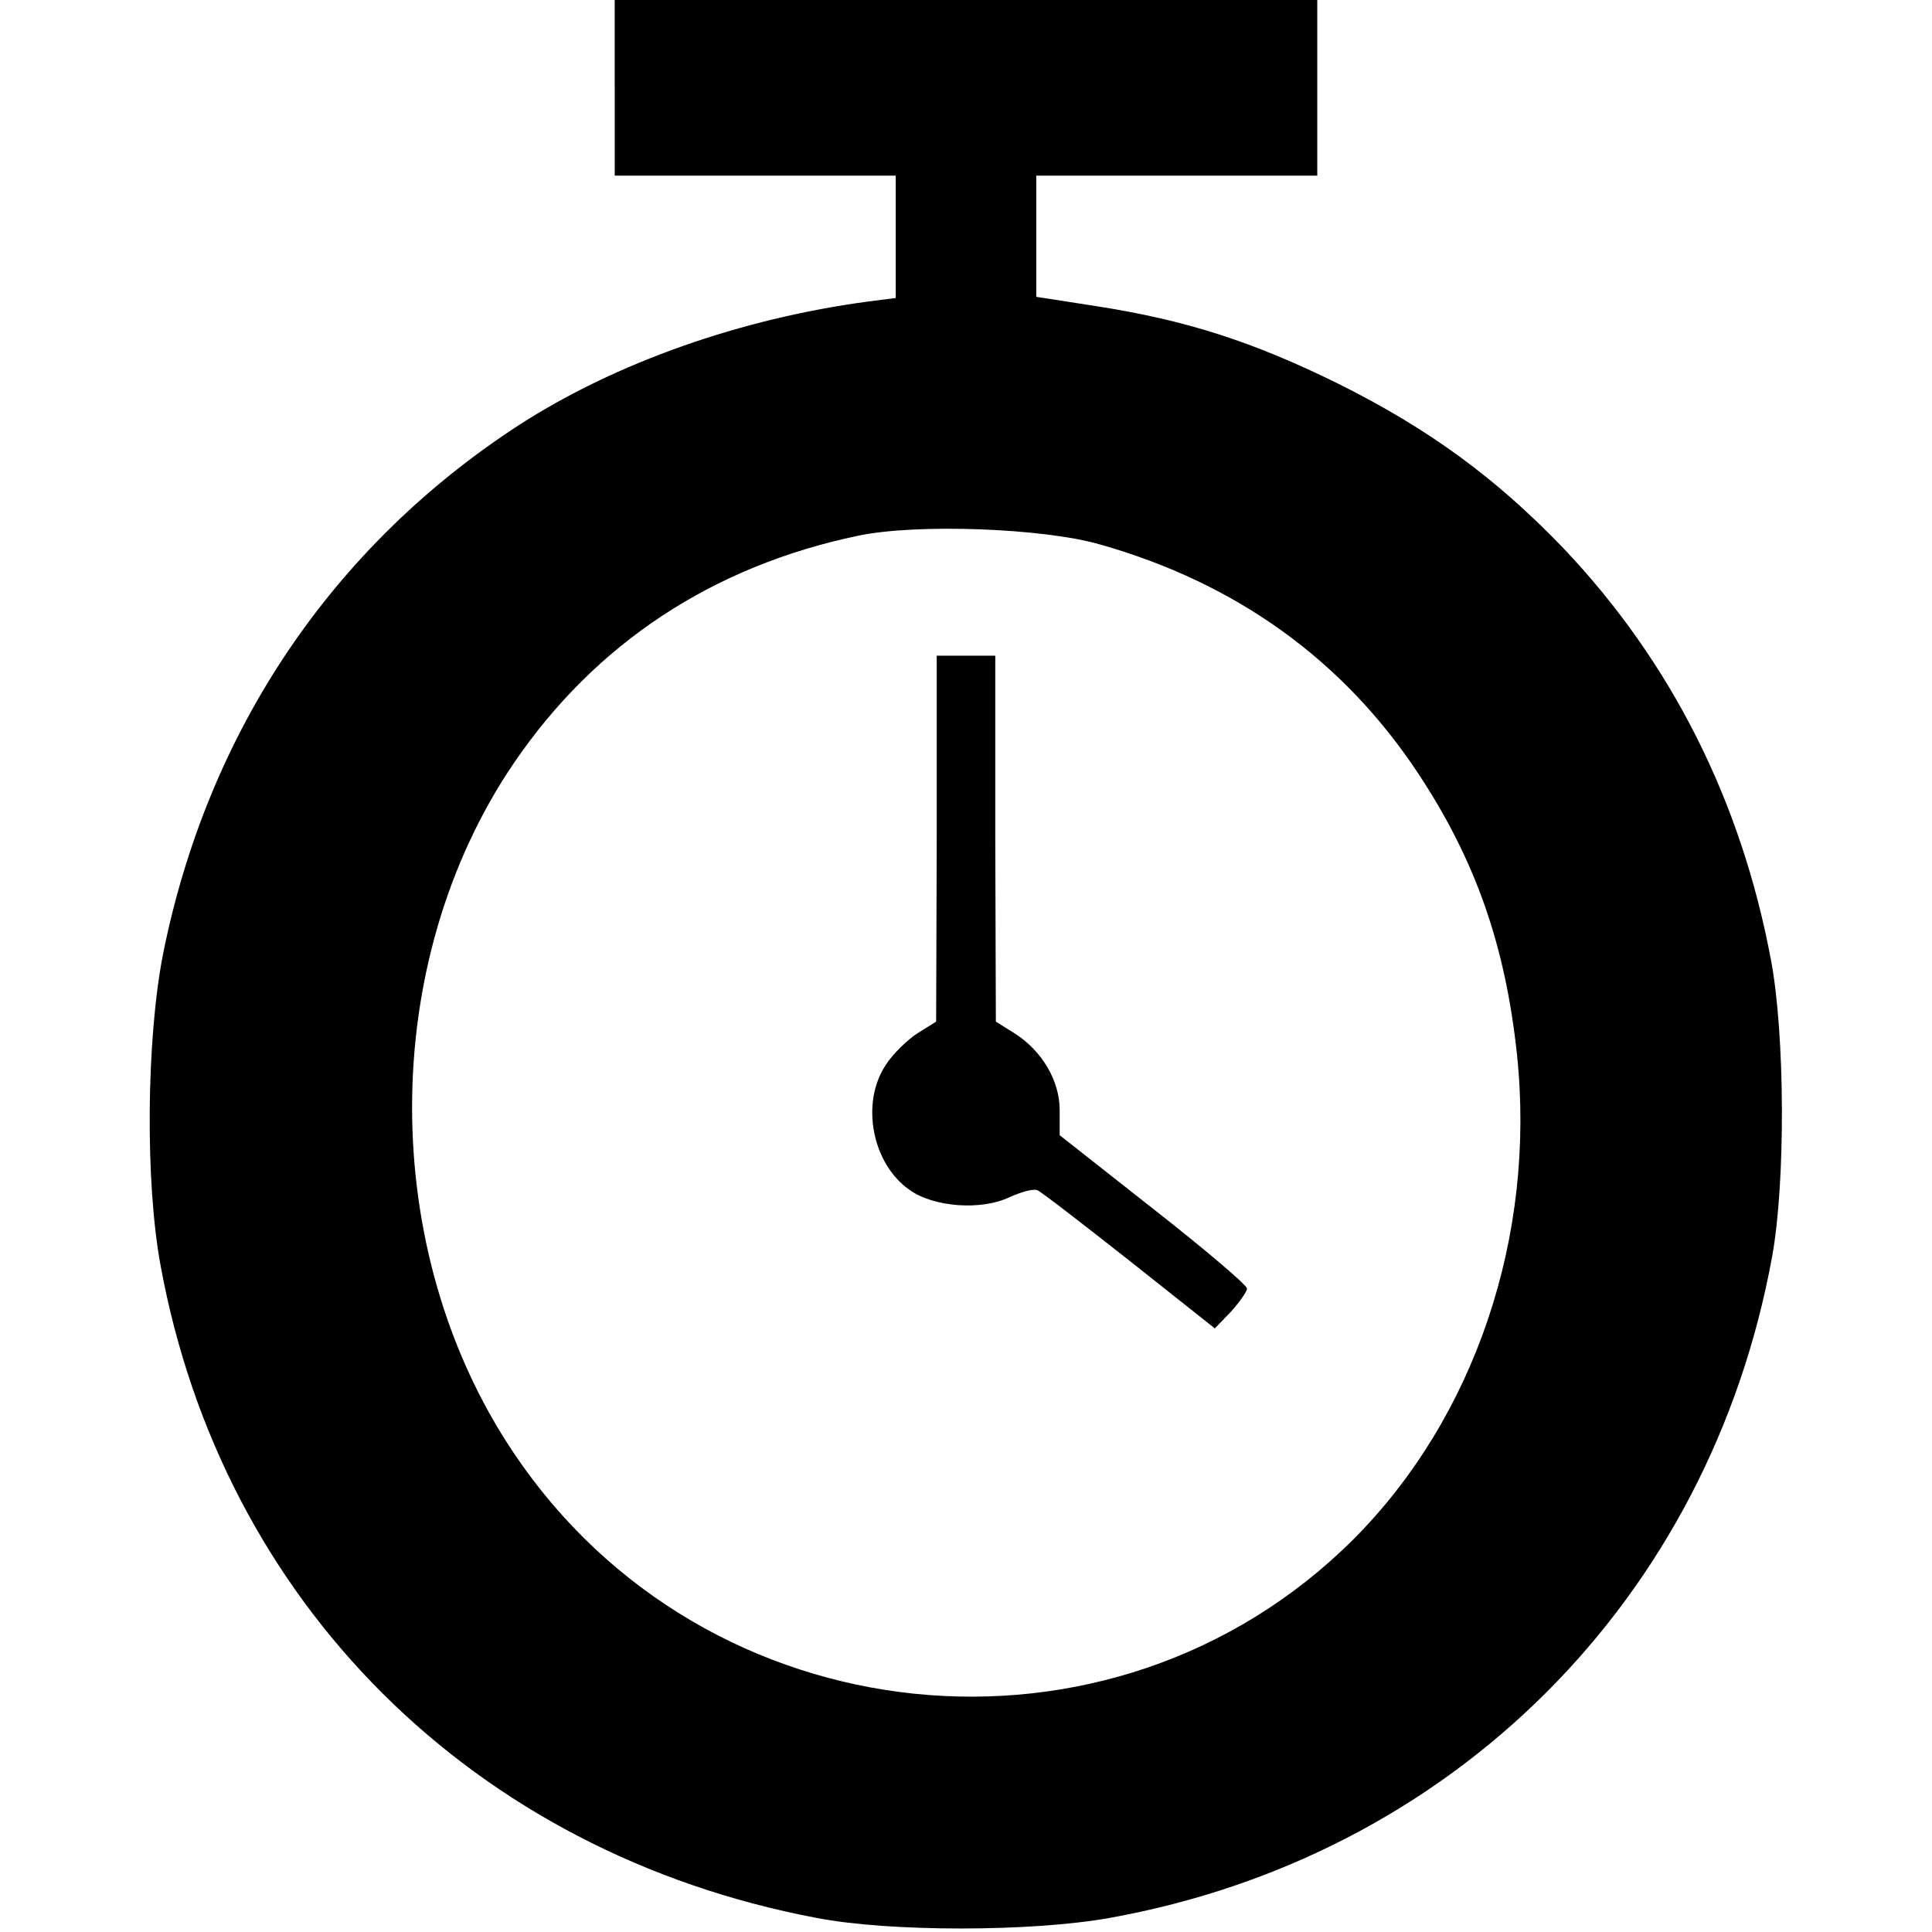
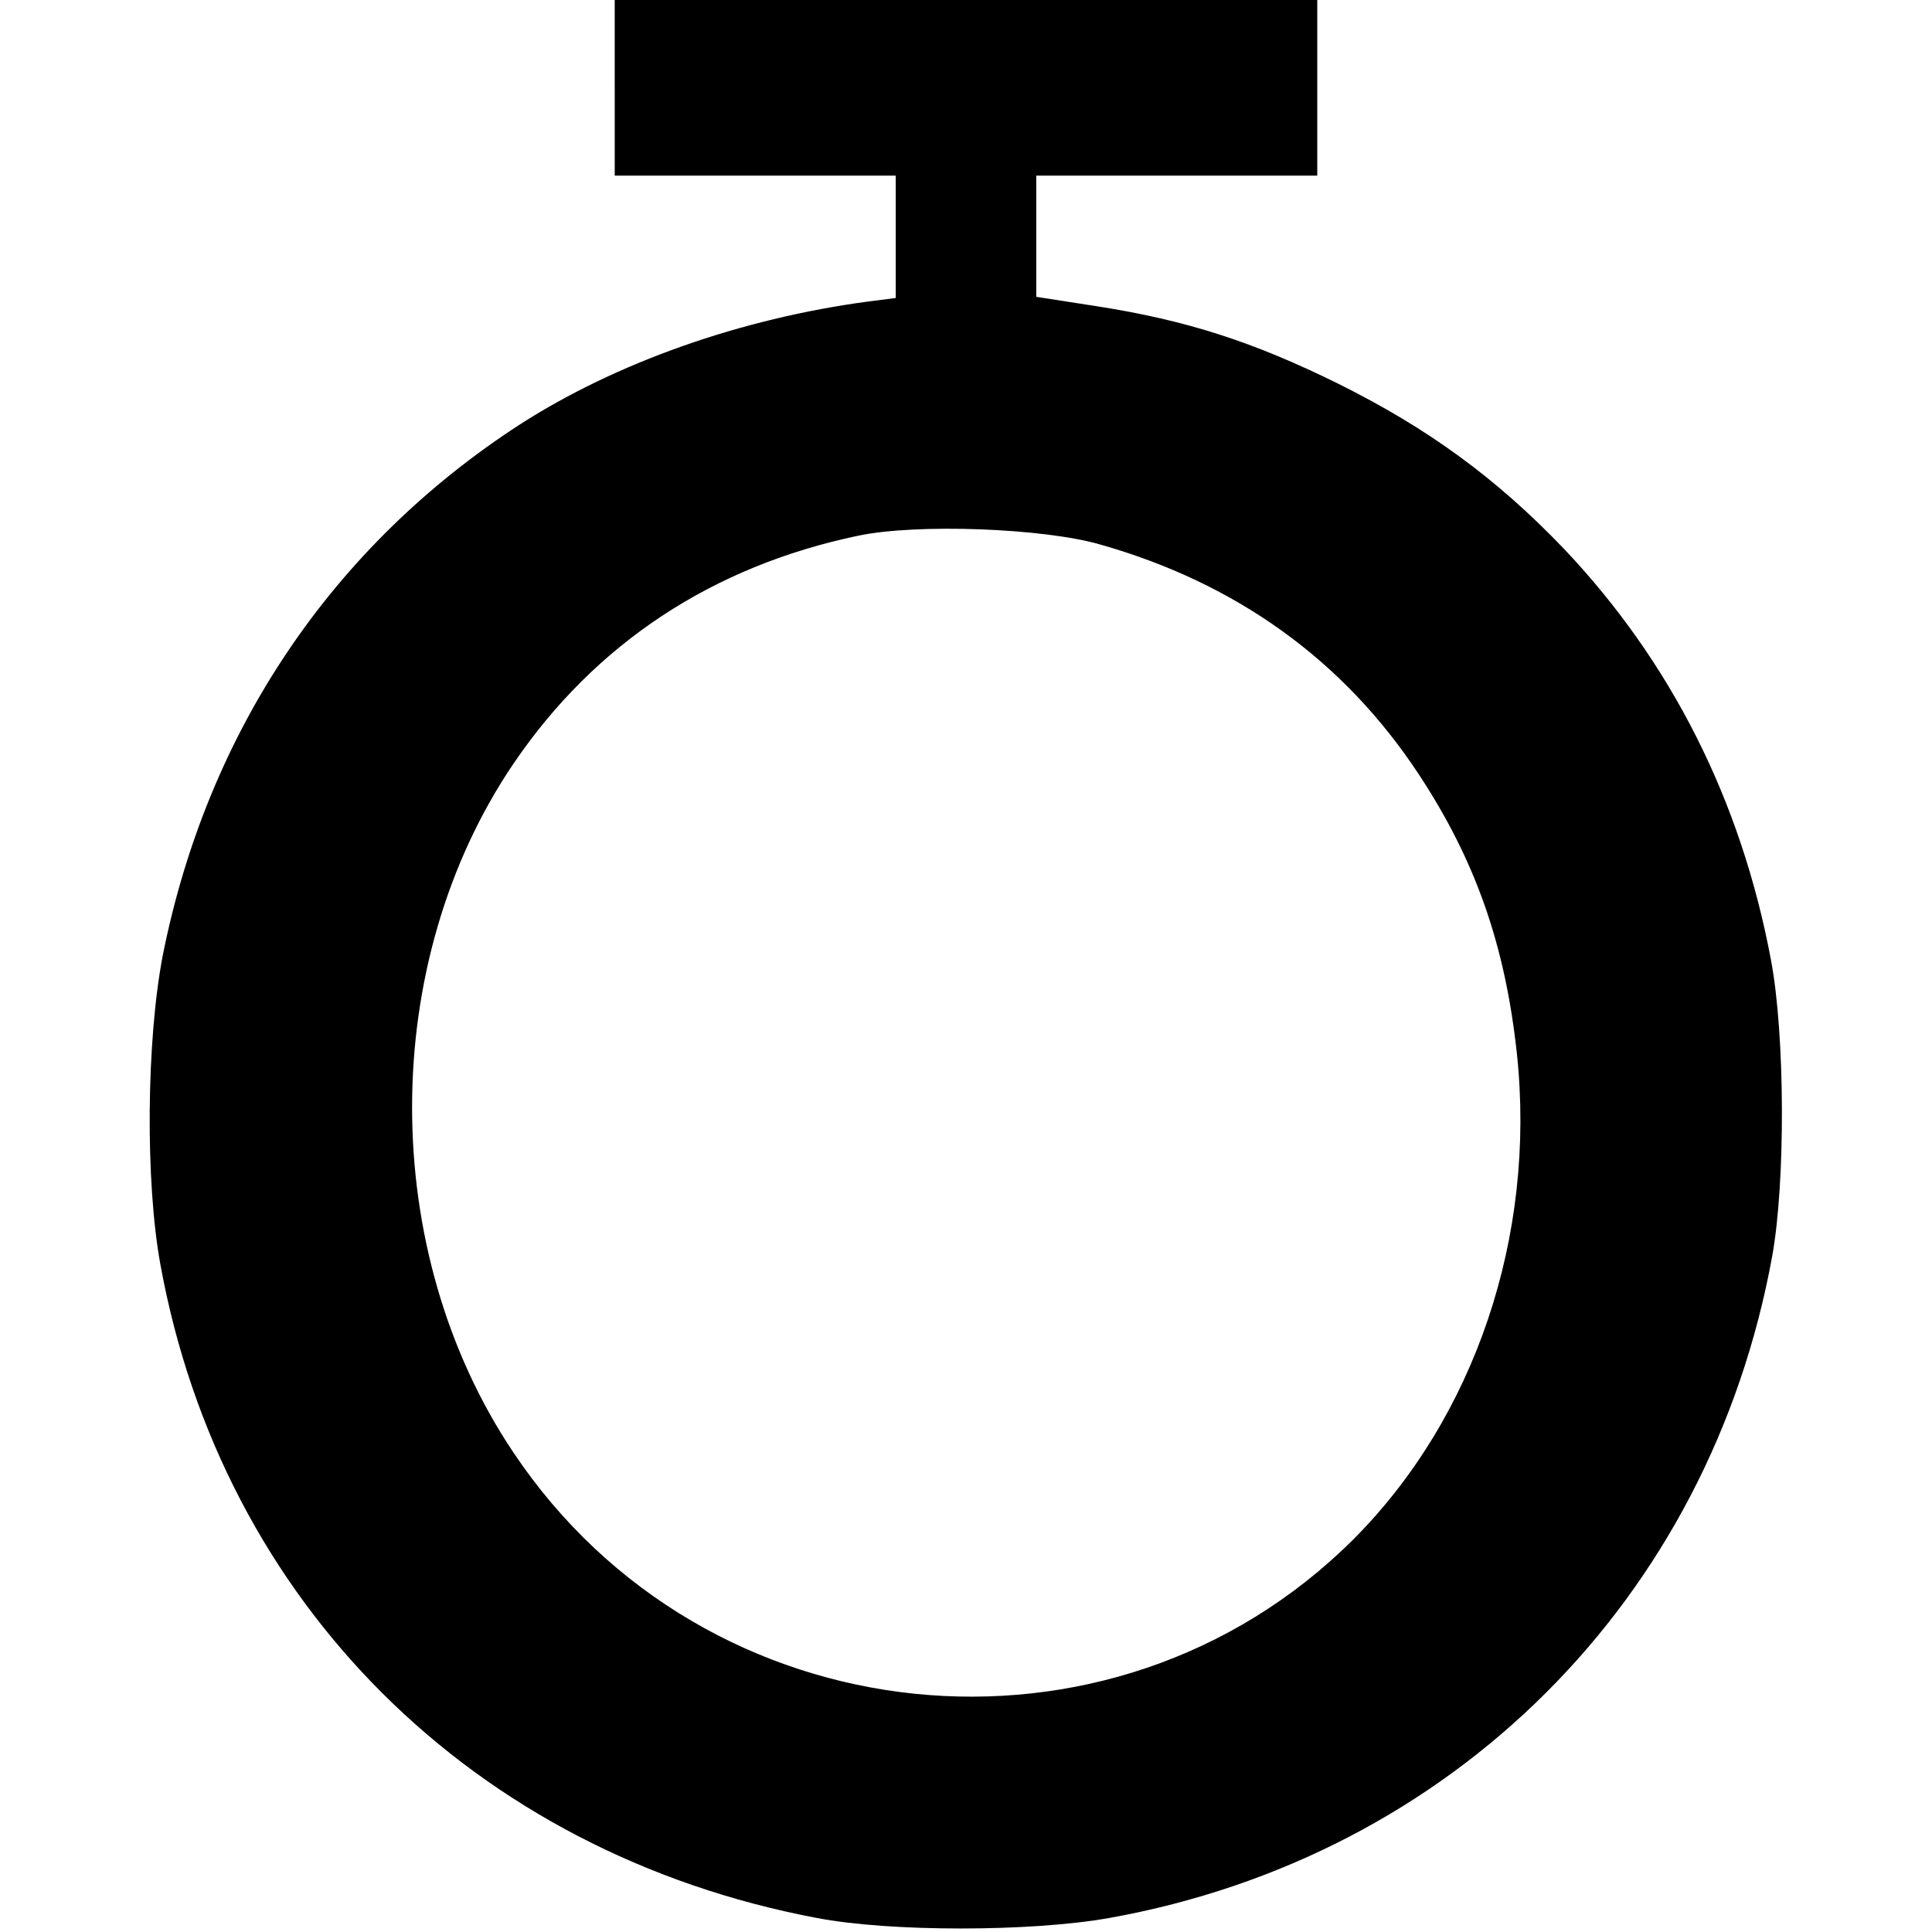
<svg xmlns="http://www.w3.org/2000/svg" version="1.0" width="330pt" height="330pt" viewBox="0 0 330 330" preserveAspectRatio="xMidYMid meet">
  <g transform="translate(0,330) scale(0.1,-0.1)" fill="#000000" stroke="none">
    <path d="M1050 3150 l0 -150 240 0 240 0 0 -104 0 -105 -47 -6 c-217 -29 -430 -104 -595 -210 -321 -208 -534 -525 -610 -907 -28 -146 -30 -386 -4 -528 105 -577 534 -1005 1121 -1116 124 -24 366 -24 500 0 585 105 1025 543 1132 1130 23 127 22 379 -2 506 -51 273 -171 510 -354 703 -115 120 -231 205 -386 282 -144 71 -258 108 -412 132 l-103 16 0 103 0 104 240 0 240 0 0 150 0 150 -600 0 -600 0 0 -150z m829 -780 c233 -66 416 -198 544 -392 97 -147 148 -292 168 -478 33 -312 -72 -622 -280 -830 -413 -411 -1107 -340 -1434 149 -231 344 -231 837 1 1178 139 204 339 336 588 388 100 21 316 13 413 -15z" />
-     <path d="M1600 1868 l-1 -313 -32 -20 c-17 -11 -42 -35 -54 -54 -43 -64 -24 -168 40 -213 41 -30 123 -36 171 -13 20 9 41 15 48 12 7 -3 78 -58 158 -121 l145 -115 28 29 c15 17 27 34 27 39 0 6 -72 67 -160 136 l-160 126 0 43 c0 50 -30 101 -77 131 l-32 20 -1 313 0 312 -50 0 -50 0 0 -312z" />
  </g>
</svg>